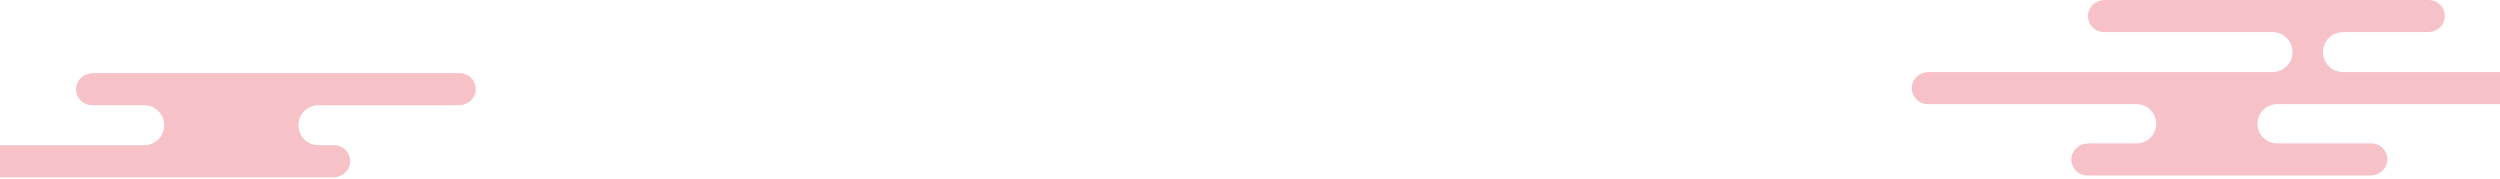
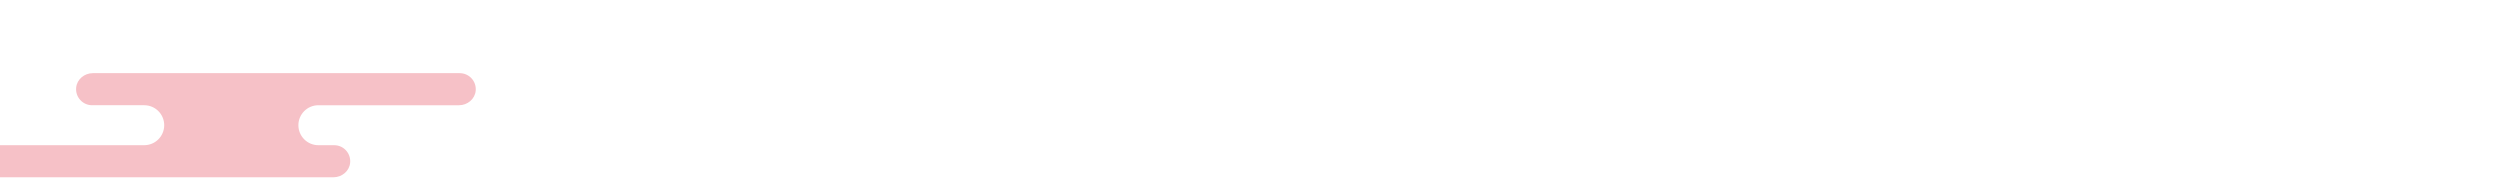
<svg xmlns="http://www.w3.org/2000/svg" id="_レイヤー_2" data-name="レイヤー_2" viewBox="0 0 1400 100">
  <defs>
    <style>
      .cls-1 {
        fill: none;
      }

      .cls-2 {
        fill: #f6c1c7;
      }

      .cls-3 {
        clip-path: url(#clippath);
      }
    </style>
    <clipPath id="clippath">
      <rect class="cls-1" width="1400" height="100" />
    </clipPath>
  </defs>
  <g id="layout">
    <g class="cls-3">
      <g>
-         <path class="cls-2" d="M1413.13,40.35h-101.07c-6.18,0-11.19-5.01-11.19-11.19h0c0-6.18,5.01-11.19,11.19-11.19h47.64c4.69,0,8.88-3.43,9.32-8.1.51-5.36-3.69-9.86-8.94-9.86h-181.44c-4.69,0-8.88,3.43-9.32,8.1-.51,5.36,3.69,9.86,8.94,9.86h94.38c6.18,0,11.19,5.01,11.19,11.19h0c0,6.18-5.01,11.19-11.19,11.19h-192.67c-4.69,0-8.88,3.43-9.32,8.1-.51,5.36,3.69,9.86,8.94,9.86h116.9c6.08,0,11,4.93,11,11h0c0,6.08-4.93,11-11,11h-27.15c-4.69,0-8.88,3.43-9.32,8.1-.51,5.36,3.69,9.86,8.94,9.86h158.6c4.69,0,8.88-3.43,9.32-8.1.51-5.36-3.69-9.86-8.94-9.86h-52.76c-6.08,0-11-4.93-11-11h0c0-6.08,4.93-11,11-11h138.34c5.25,0,9.45-4.51,8.94-9.86-.45-4.67-4.63-8.1-9.32-8.1Z" />
        <path class="cls-2" d="M257.45,40.97H51.97c-4.69,0-8.88,3.43-9.32,8.1-.51,5.36,3.69,9.86,8.94,9.86h29.18c6.18,0,11.19,5.01,11.19,11.19h0c0,6.18-5.01,11.19-11.19,11.19H-10.79c-4.69,0-8.88,3.43-9.32,8.1-.51,5.36,3.69,9.86,8.94,9.86h197.93c4.69,0,8.88-3.43,9.32-8.1.51-5.36-3.69-9.86-8.94-9.86h-8.85c-6.18,0-11.19-5.01-11.19-11.19h0c0-6.18,5.01-11.19,11.19-11.19h78.78c4.69,0,8.88-3.43,9.32-8.1.51-5.36-3.69-9.86-8.94-9.86Z" />
      </g>
    </g>
  </g>
</svg>